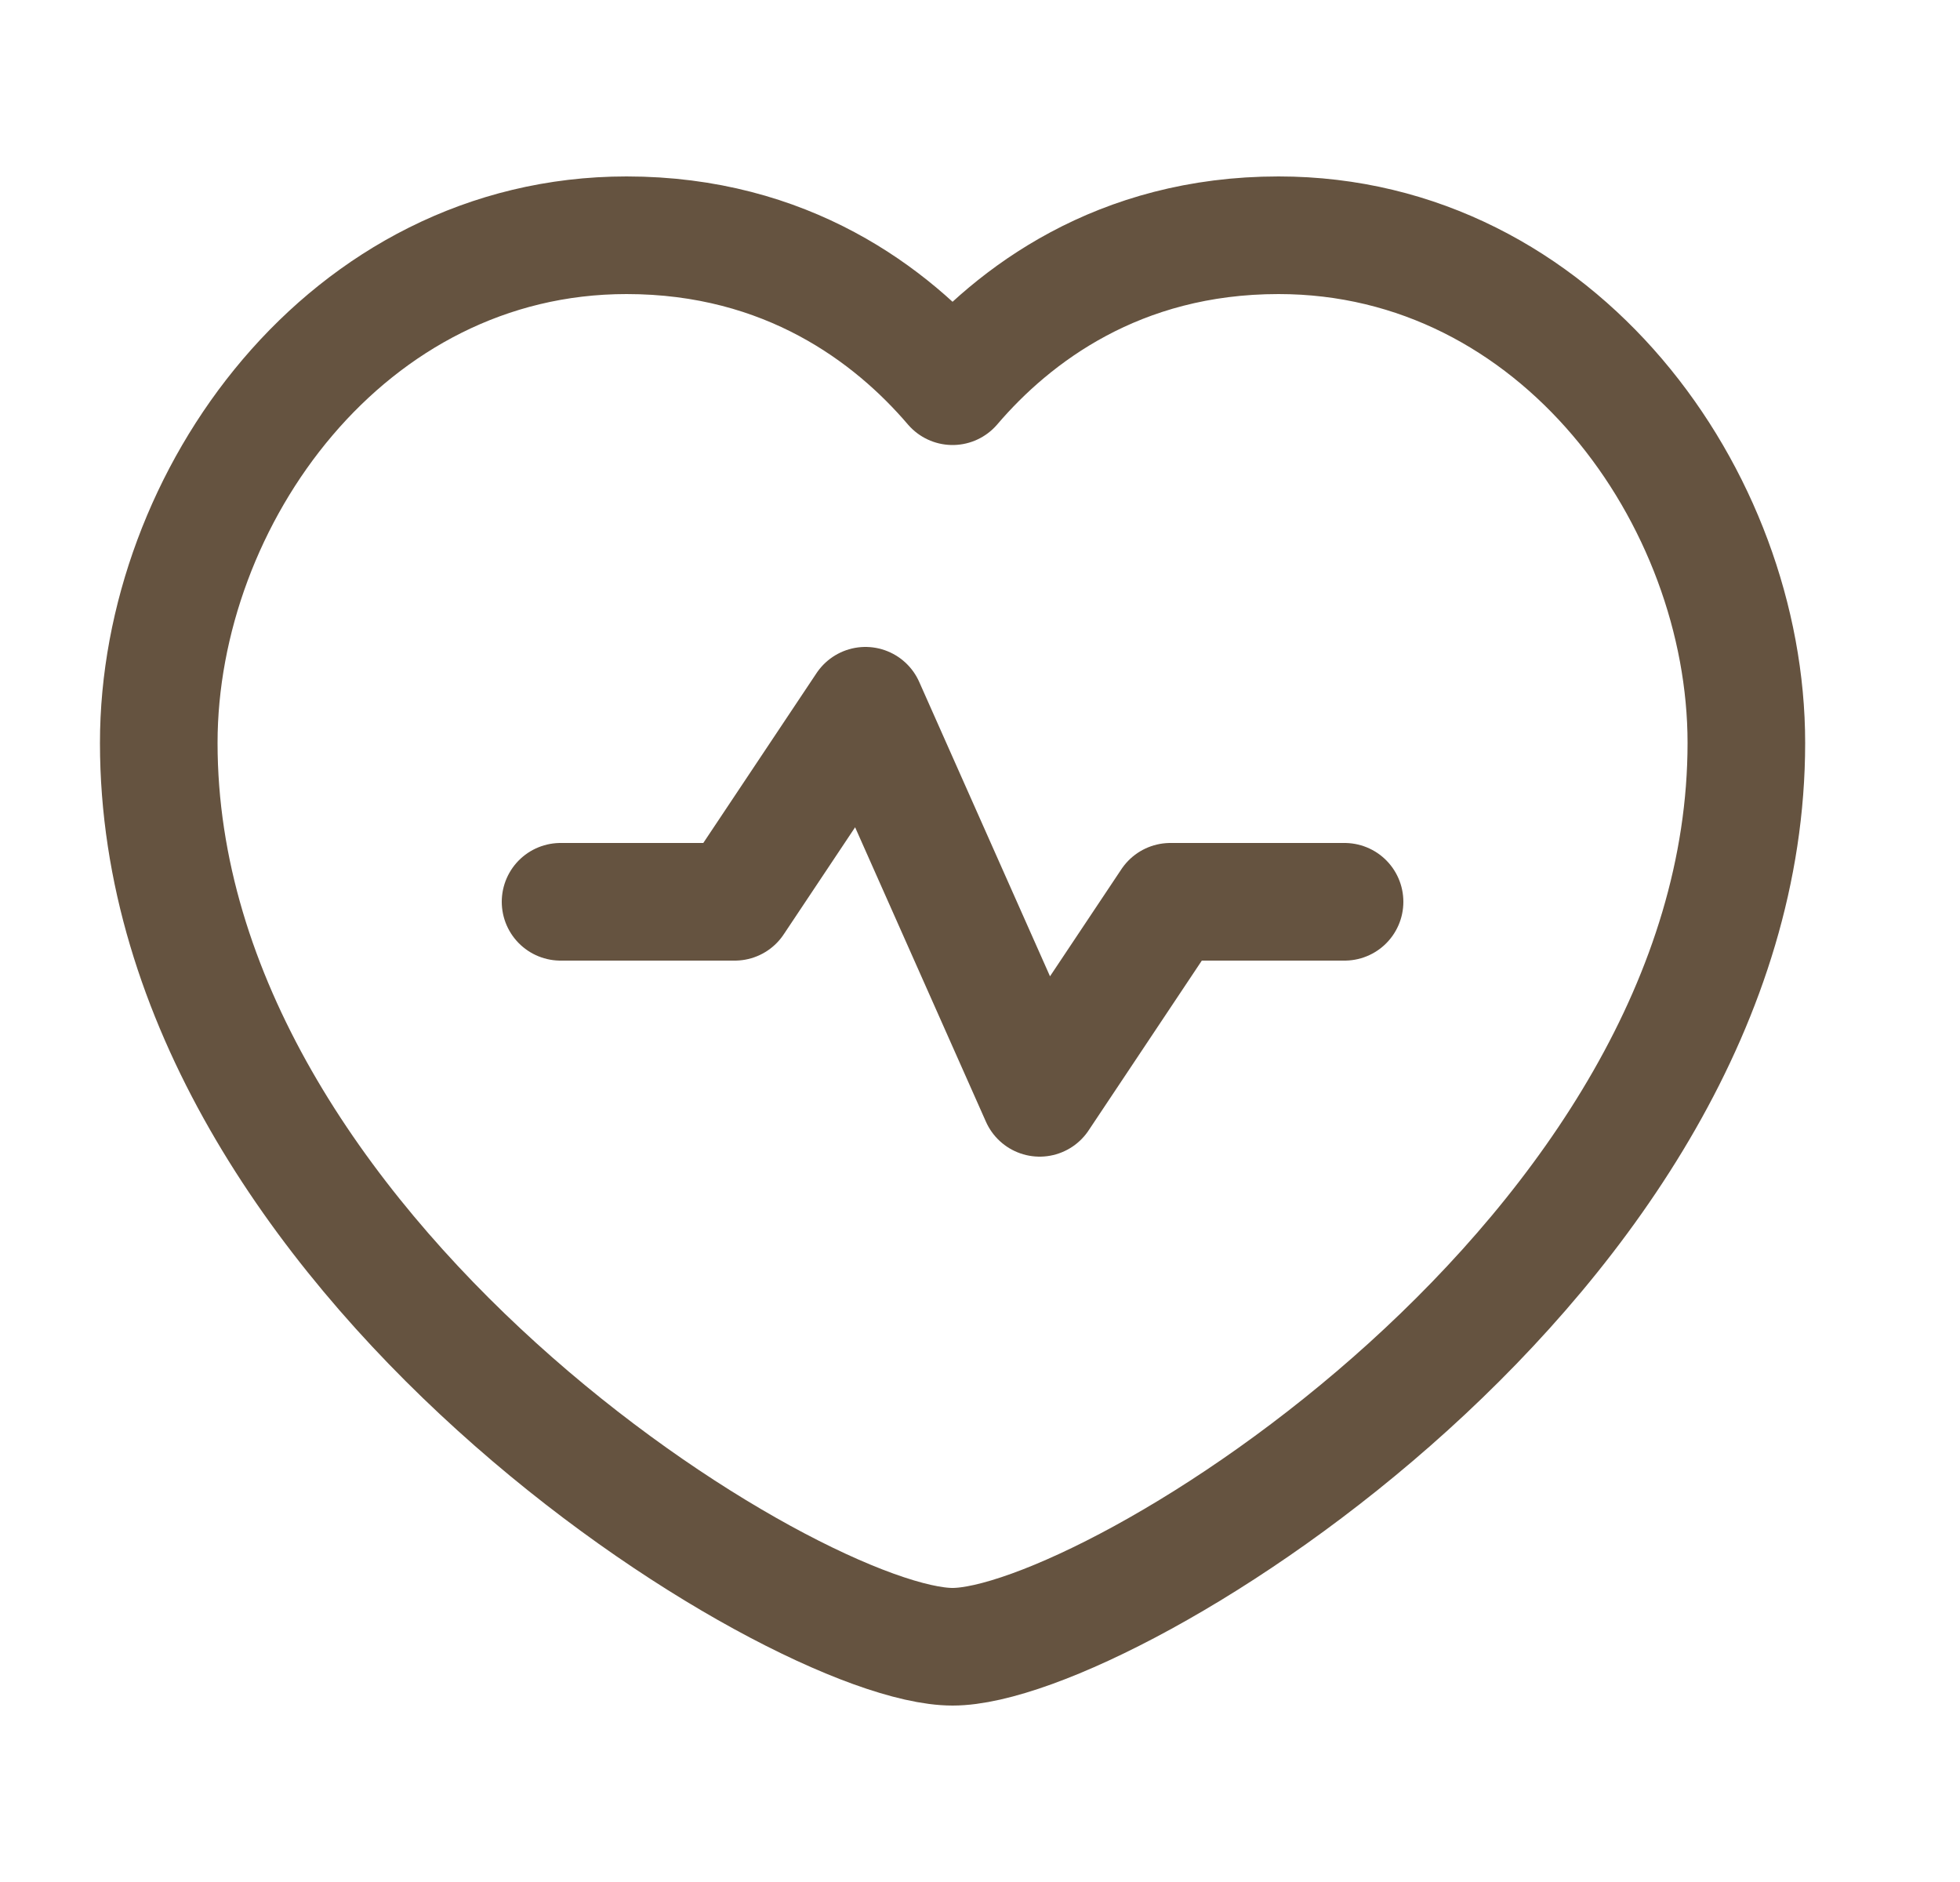
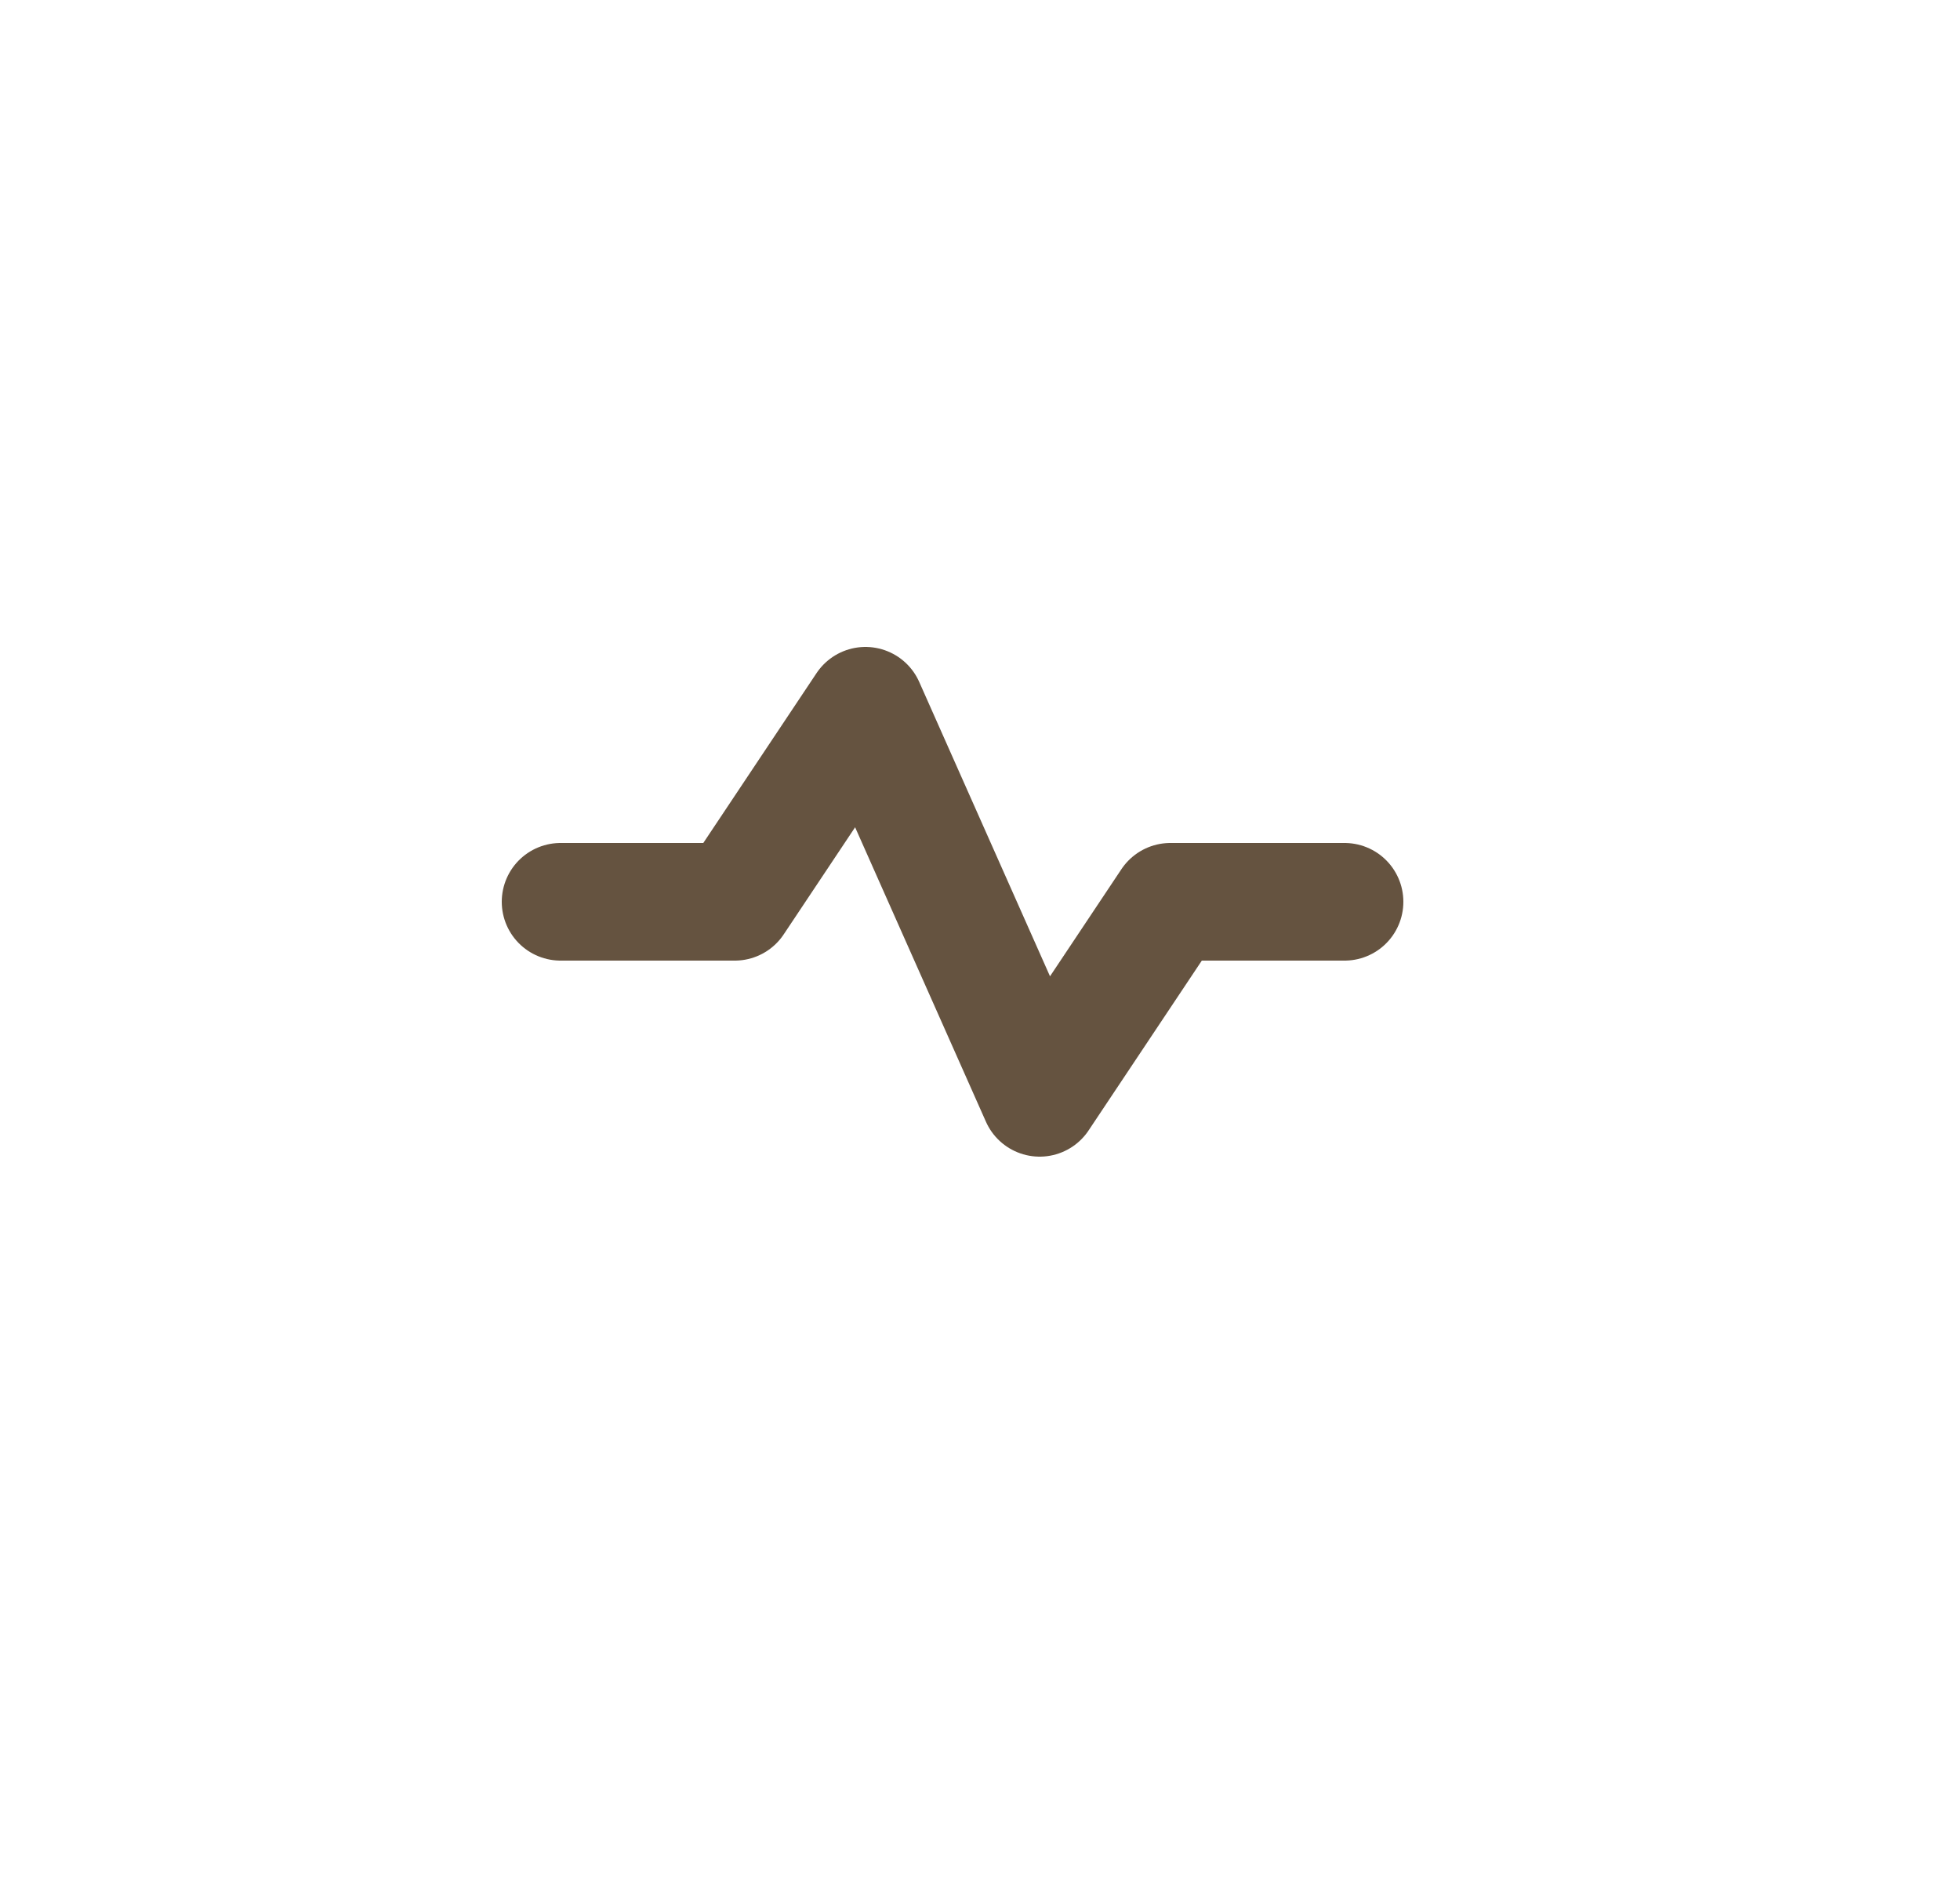
<svg xmlns="http://www.w3.org/2000/svg" width="25" height="24" viewBox="0 0 25 24" fill="none">
-   <path fill-rule="evenodd" clip-rule="evenodd" d="M12.15 4.925C12.925 4.018 14.266 3 16.308 3C19.879 3 22.275 6.352 22.275 9.474C22.275 16 14.15 21 12.15 21C10.15 21 2.025 16 2.025 9.474C2.025 6.352 4.421 3 7.992 3C10.034 3 11.375 4.018 12.15 4.925Z" stroke="#655340" stroke-width="1.5" stroke-linecap="round" stroke-linejoin="round" />
  <path d="M7.15 11.5H9.372L11.039 9L13.261 14L14.928 11.5H17.15" stroke="#655340" stroke-width="1.5" stroke-linecap="round" stroke-linejoin="round" />
</svg>